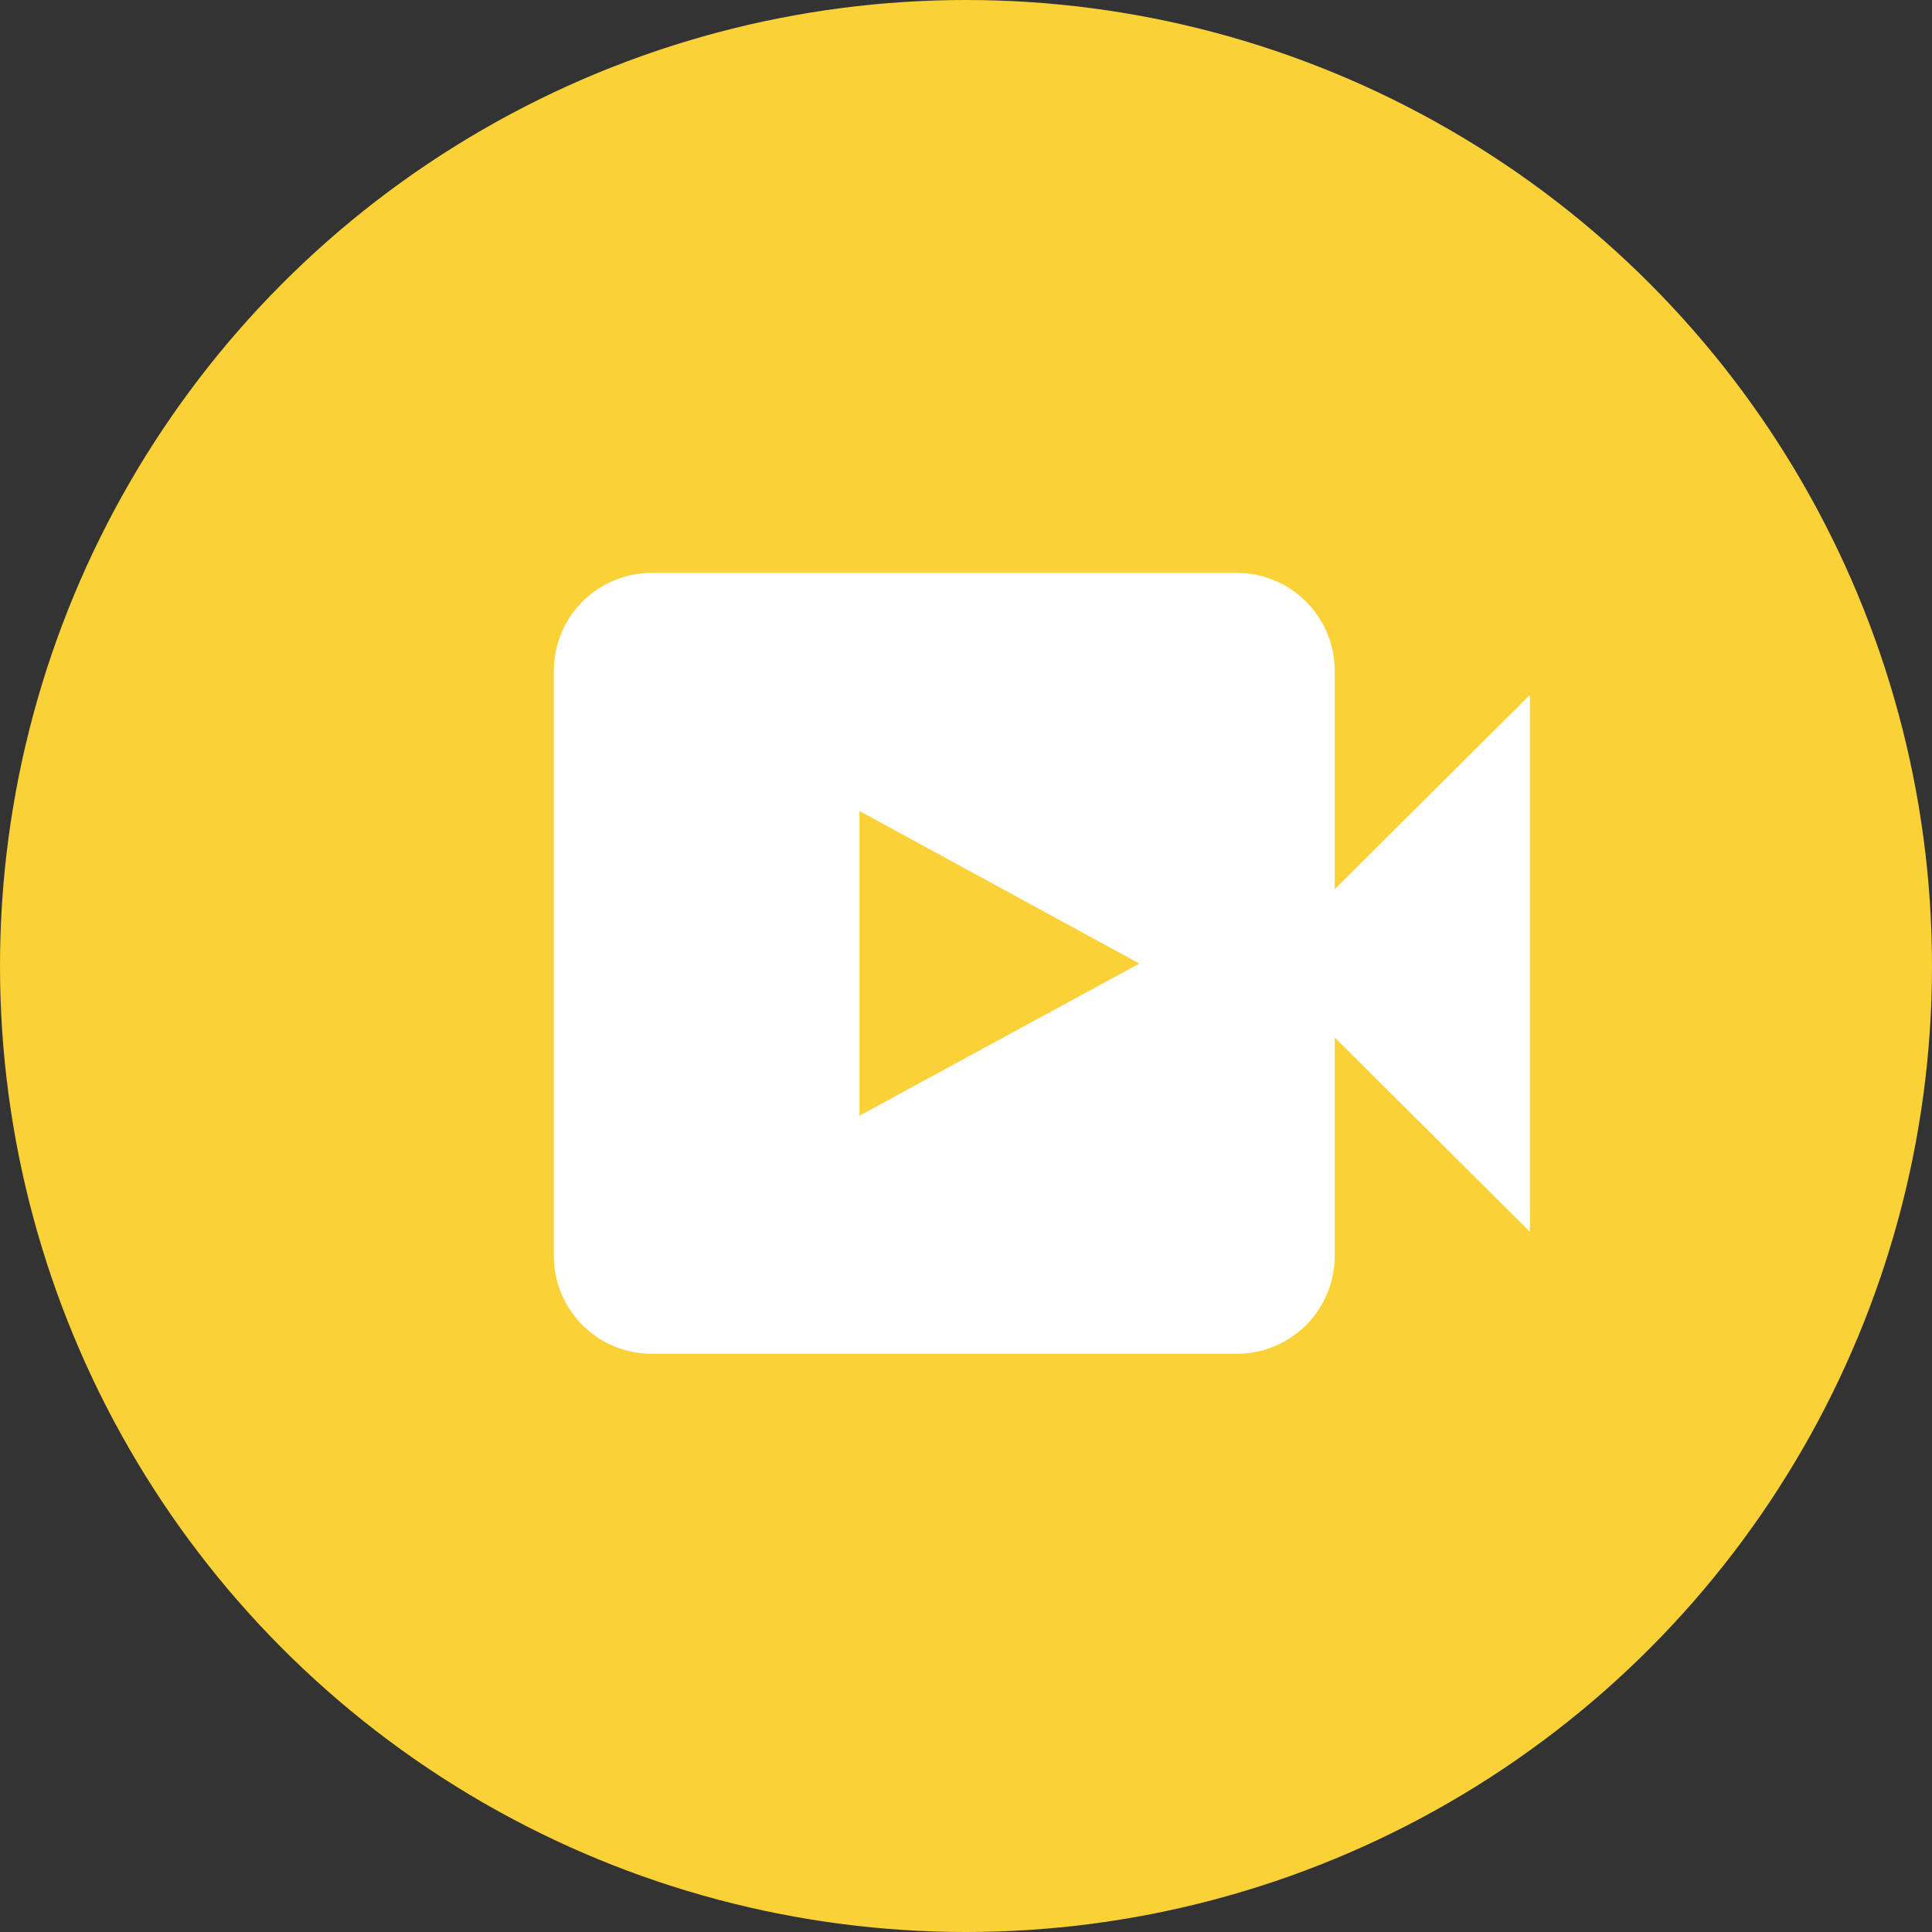
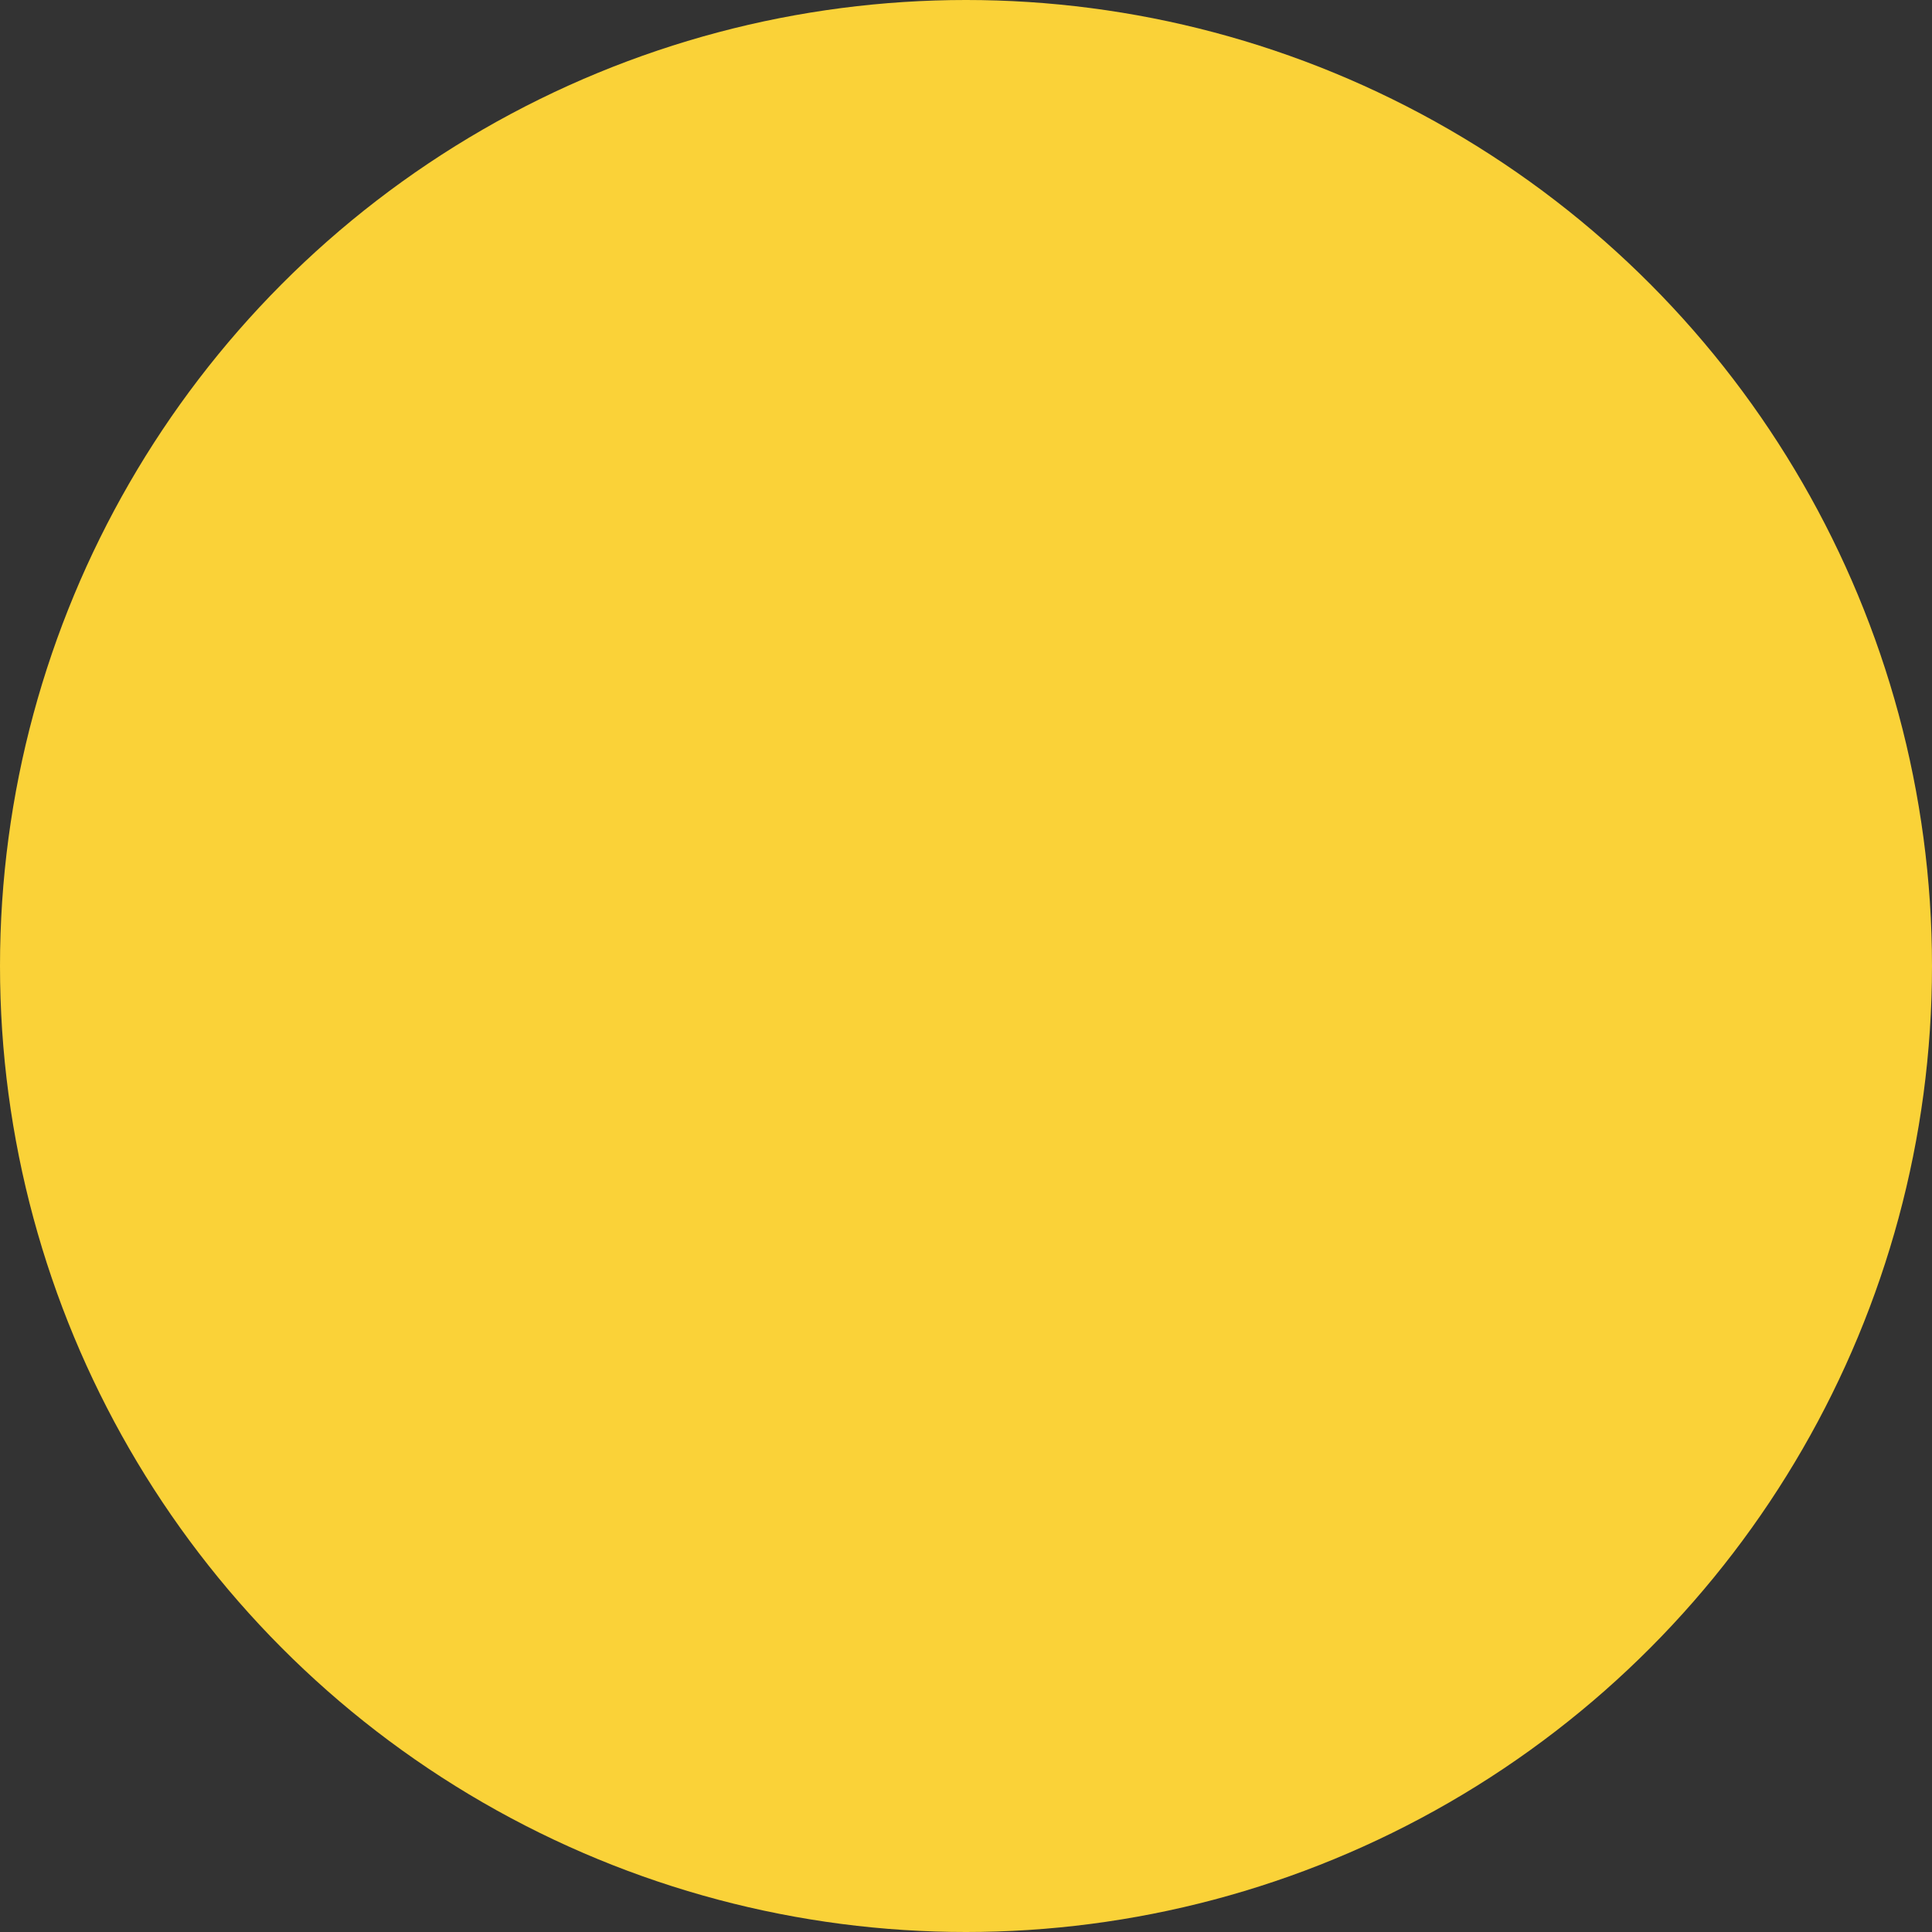
<svg xmlns="http://www.w3.org/2000/svg" width="70" height="70" viewBox="0 0 70 70">
  <rect x="0" y="0" width="70" height="70" fill="#333333" stroke="none" />
  <defs>
    <clipPath id="clip-path">
-       <rect id="長方形_367770" data-name="長方形 367770" width="35.365" height="28.292" fill="none" />
-     </clipPath>
+       </clipPath>
  </defs>
  <g id="グループ_690273" data-name="グループ 690273" transform="translate(-11340 1718)">
    <circle id="楕円形_1099" data-name="楕円形 1099" cx="35" cy="35" r="35" transform="translate(11340 -1718)" fill="#fad238" />
    <g id="グループ_2" data-name="グループ 2" transform="translate(11360.067 -1697.242)">
      <g id="グループ_690237" data-name="グループ 690237" transform="translate(0 0)" clip-path="url(#clip-path)">
        <path id="パス_776319" data-name="パス 776319" d="M28.292,11.458V3.536A3.547,3.547,0,0,0,24.756,0H3.536A3.547,3.547,0,0,0,0,3.536V24.756a3.547,3.547,0,0,0,3.536,3.536H24.756a3.547,3.547,0,0,0,3.536-3.536V16.834l7.073,7.037V4.42Z" transform="translate(0 0)" fill="#fff" />
        <path id="パス_776320" data-name="パス 776320" d="M25.15,17.22,15.008,11.692V22.731Z" transform="translate(-3.935 -3.066)" fill="#fad238" />
      </g>
    </g>
  </g>
</svg>